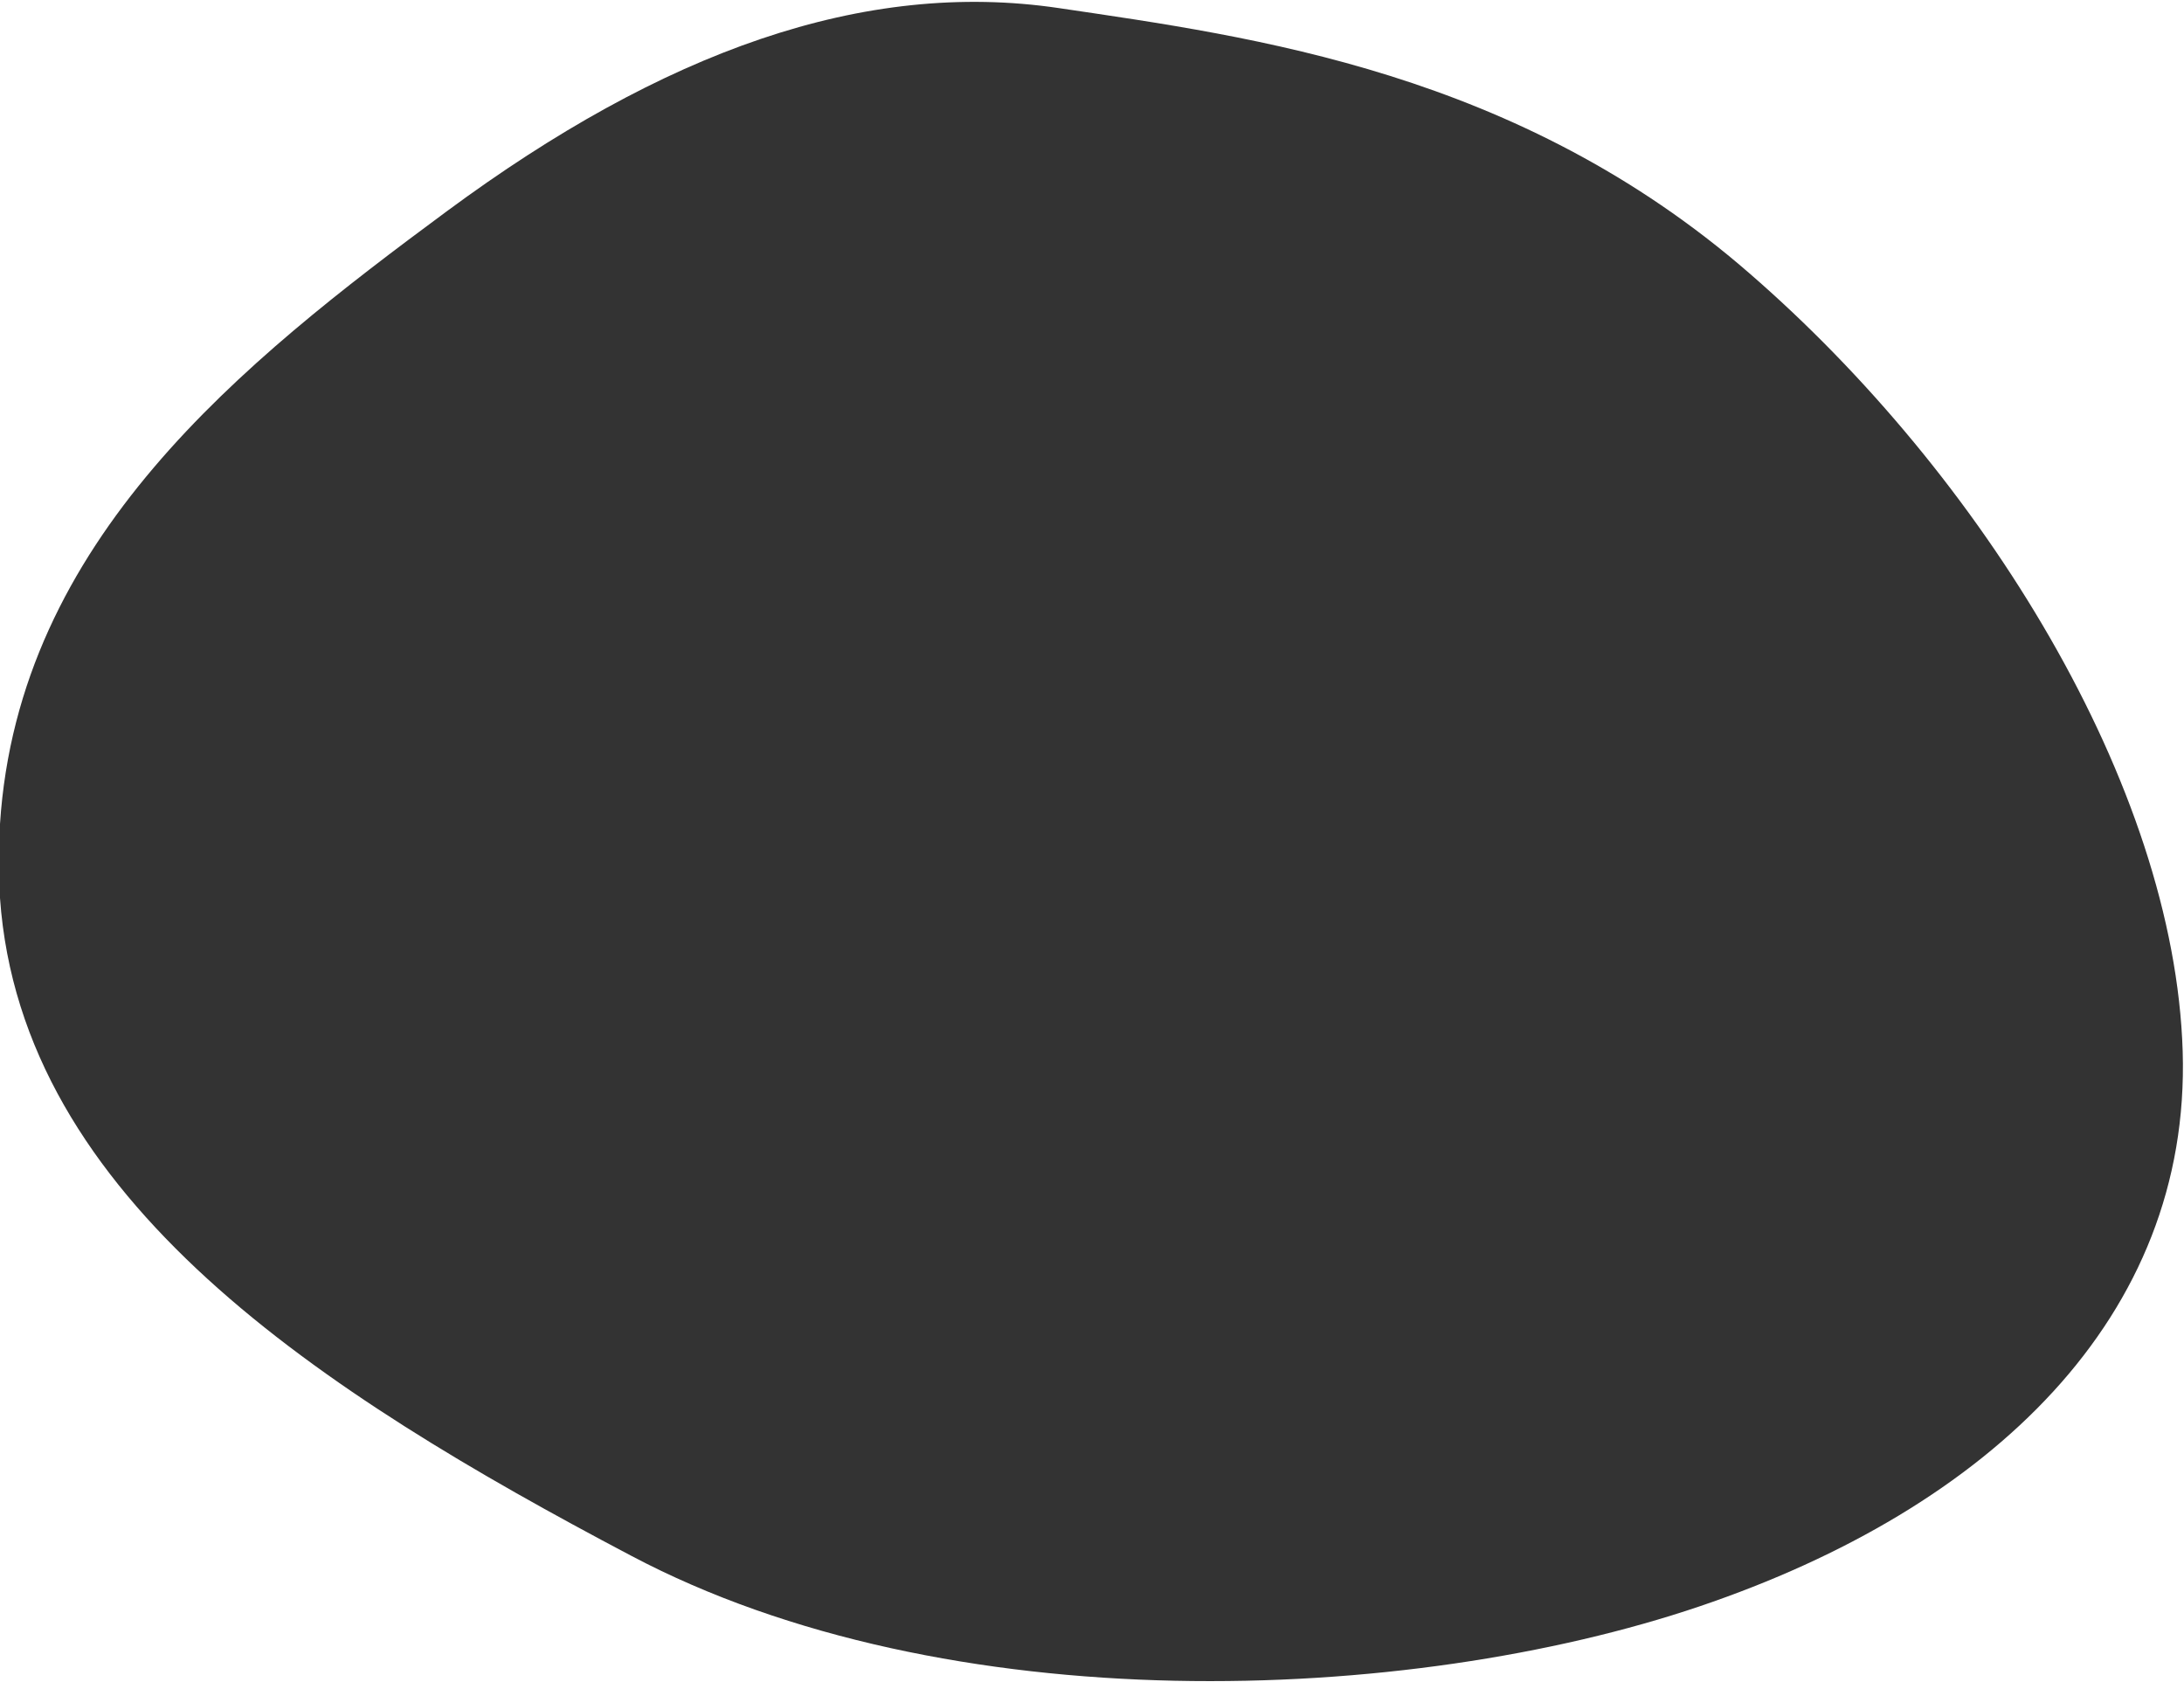
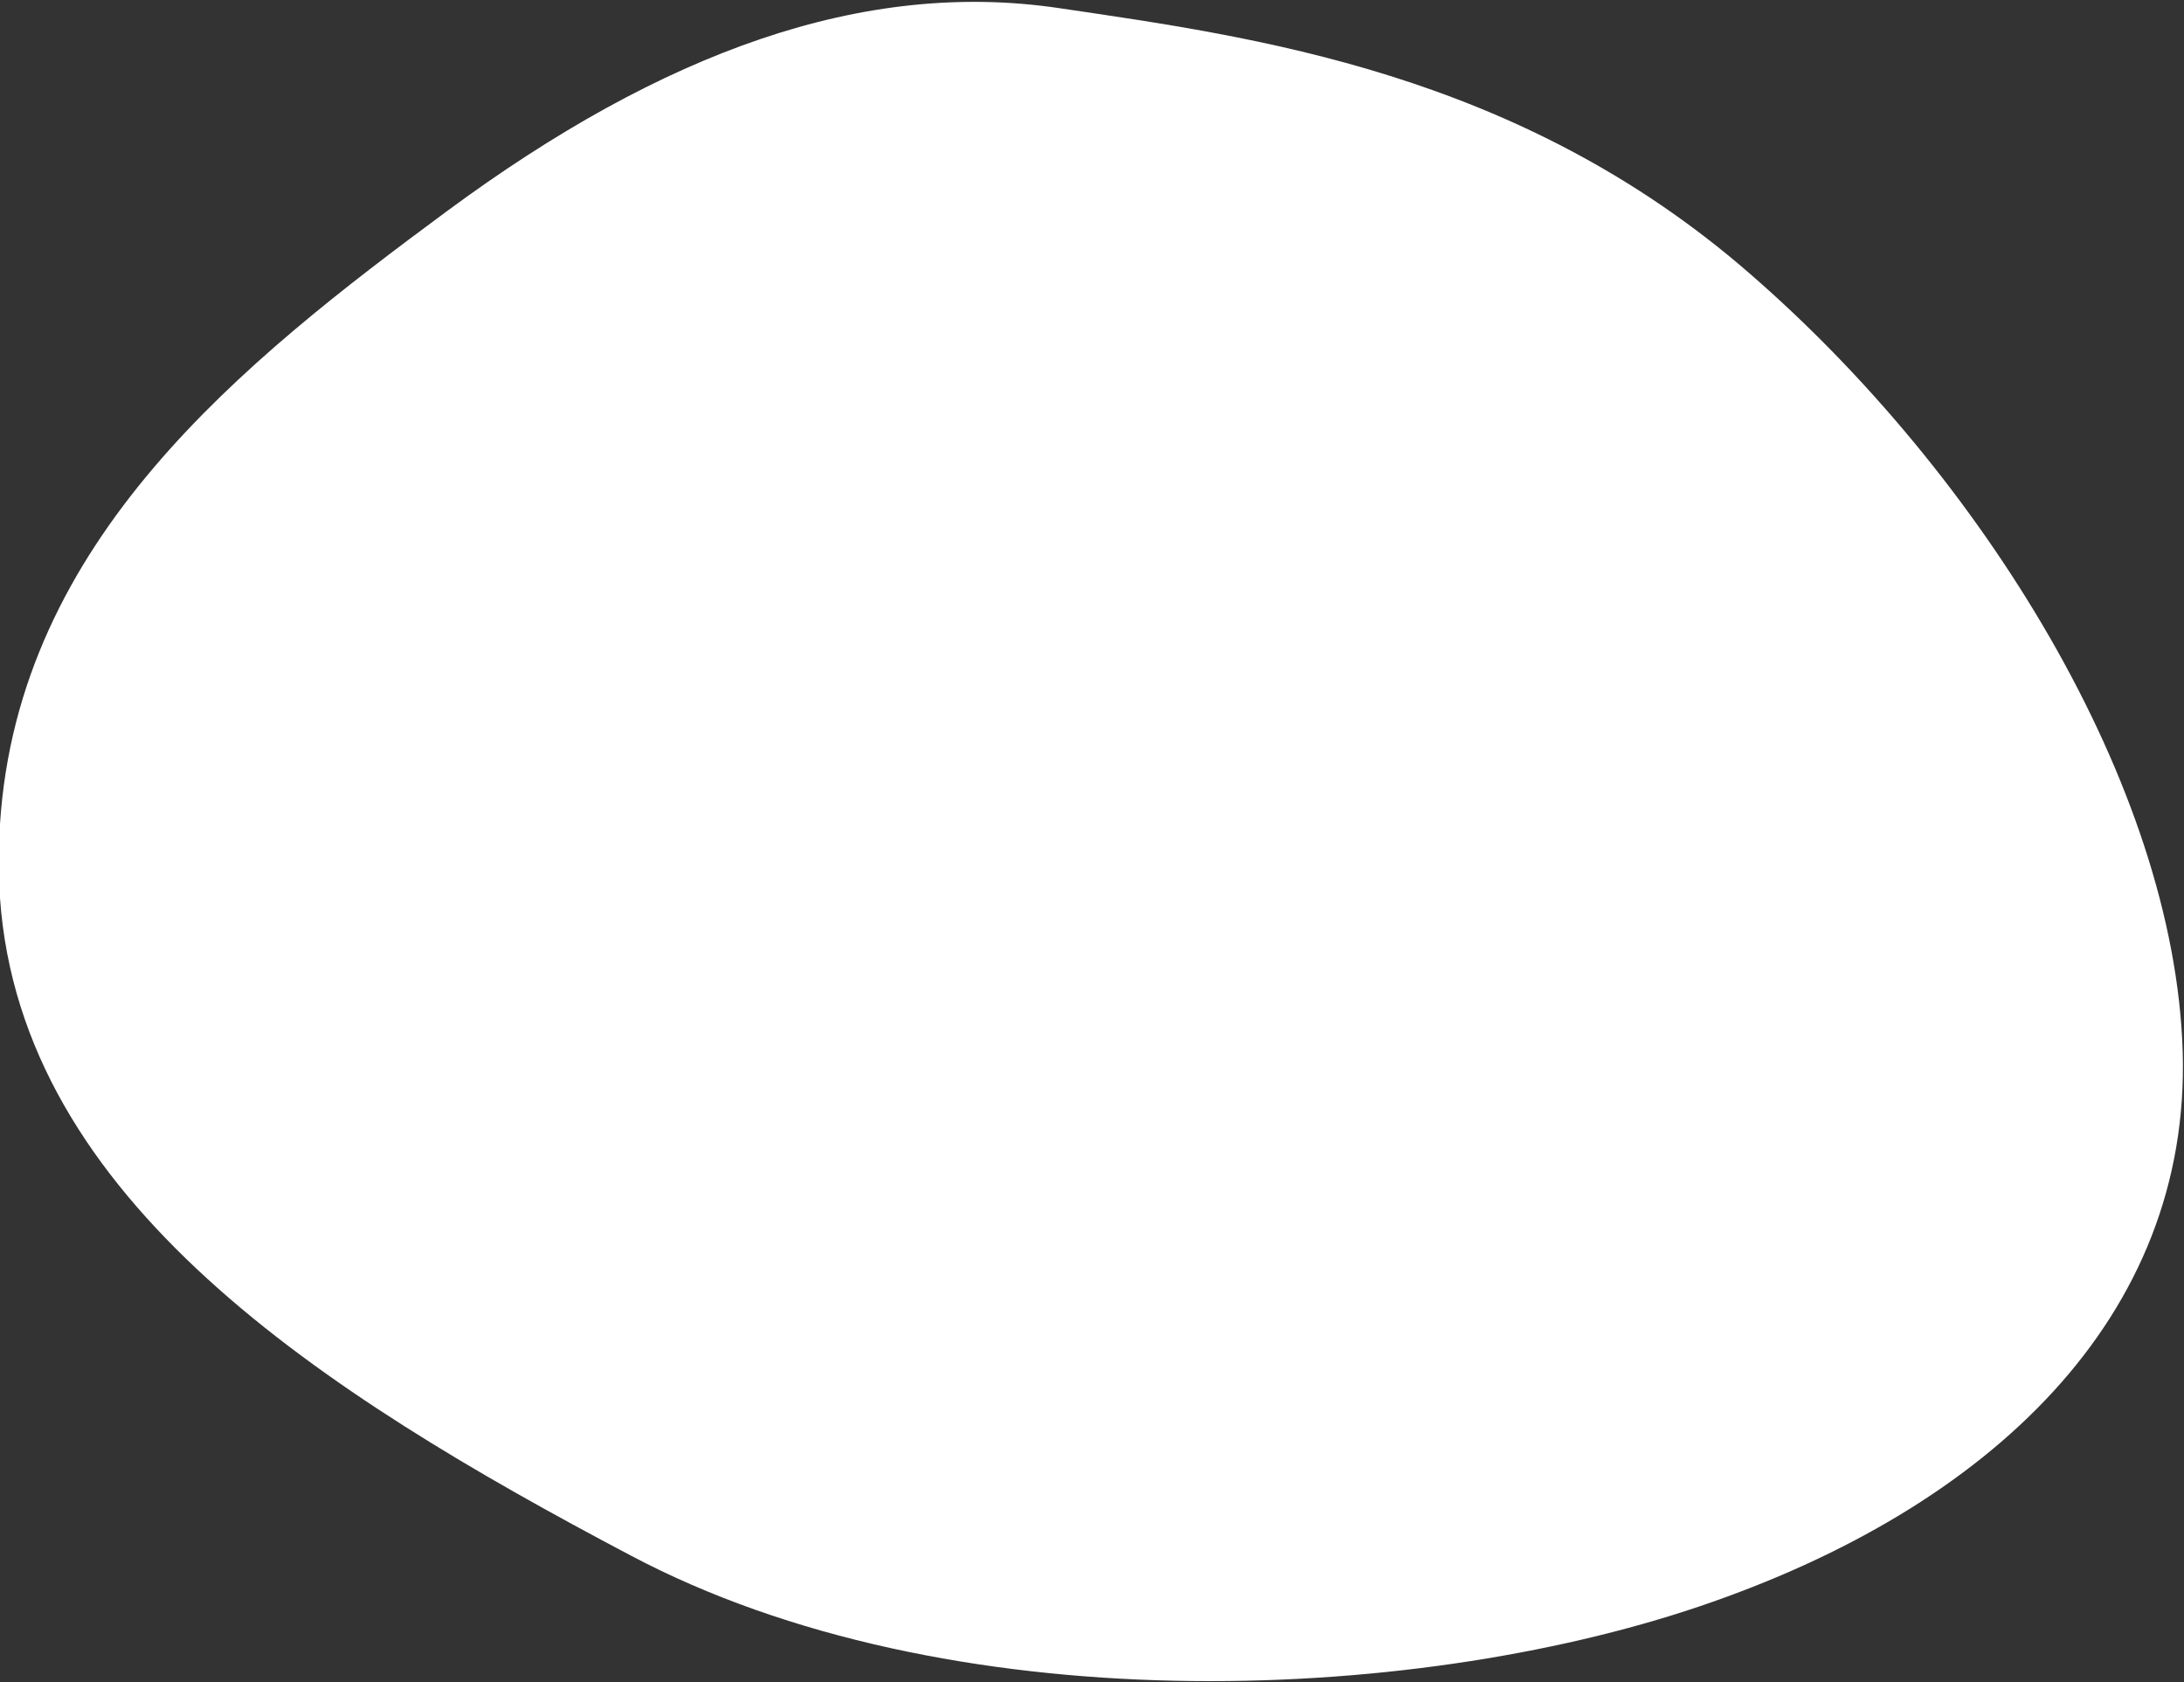
<svg xmlns="http://www.w3.org/2000/svg" version="1.1" id="Layer_1" x="0px" y="0px" viewBox="0 0 1000 770" style="enable-background:new 0 0 1000 770;" xml:space="preserve">
  <rect x="0" y="0" width="1000" height="770" fill="#333333" stroke="none" />
  <style type="text/css">
	.st0{fill-rule:evenodd;clip-rule:evenodd;fill:#FFFFFF;}
</style>
-   <path class="st0" d="M0,0v377.2C8.4,247.1,111.1,165.8,204.6,96.7c99.1-73.2,191-106.2,280.2-93C574,16.9,695,32.9,801,125.1  c106.5,92.3,194.6,234.3,198.4,356.2c3.7,121.6-88,209-221.3,254.1c-133.4,45.1-344.4,53.4-489.3-23.3  C147.2,637.4,9.7,549.3,0,411.1V770h1000V0H0z" />
+   <path class="st0" d="M0,0v377.2C8.4,247.1,111.1,165.8,204.6,96.7c99.1-73.2,191-106.2,280.2-93C574,16.9,695,32.9,801,125.1  c106.5,92.3,194.6,234.3,198.4,356.2c3.7,121.6-88,209-221.3,254.1c-133.4,45.1-344.4,53.4-489.3-23.3  C147.2,637.4,9.7,549.3,0,411.1V770V0H0z" />
</svg>